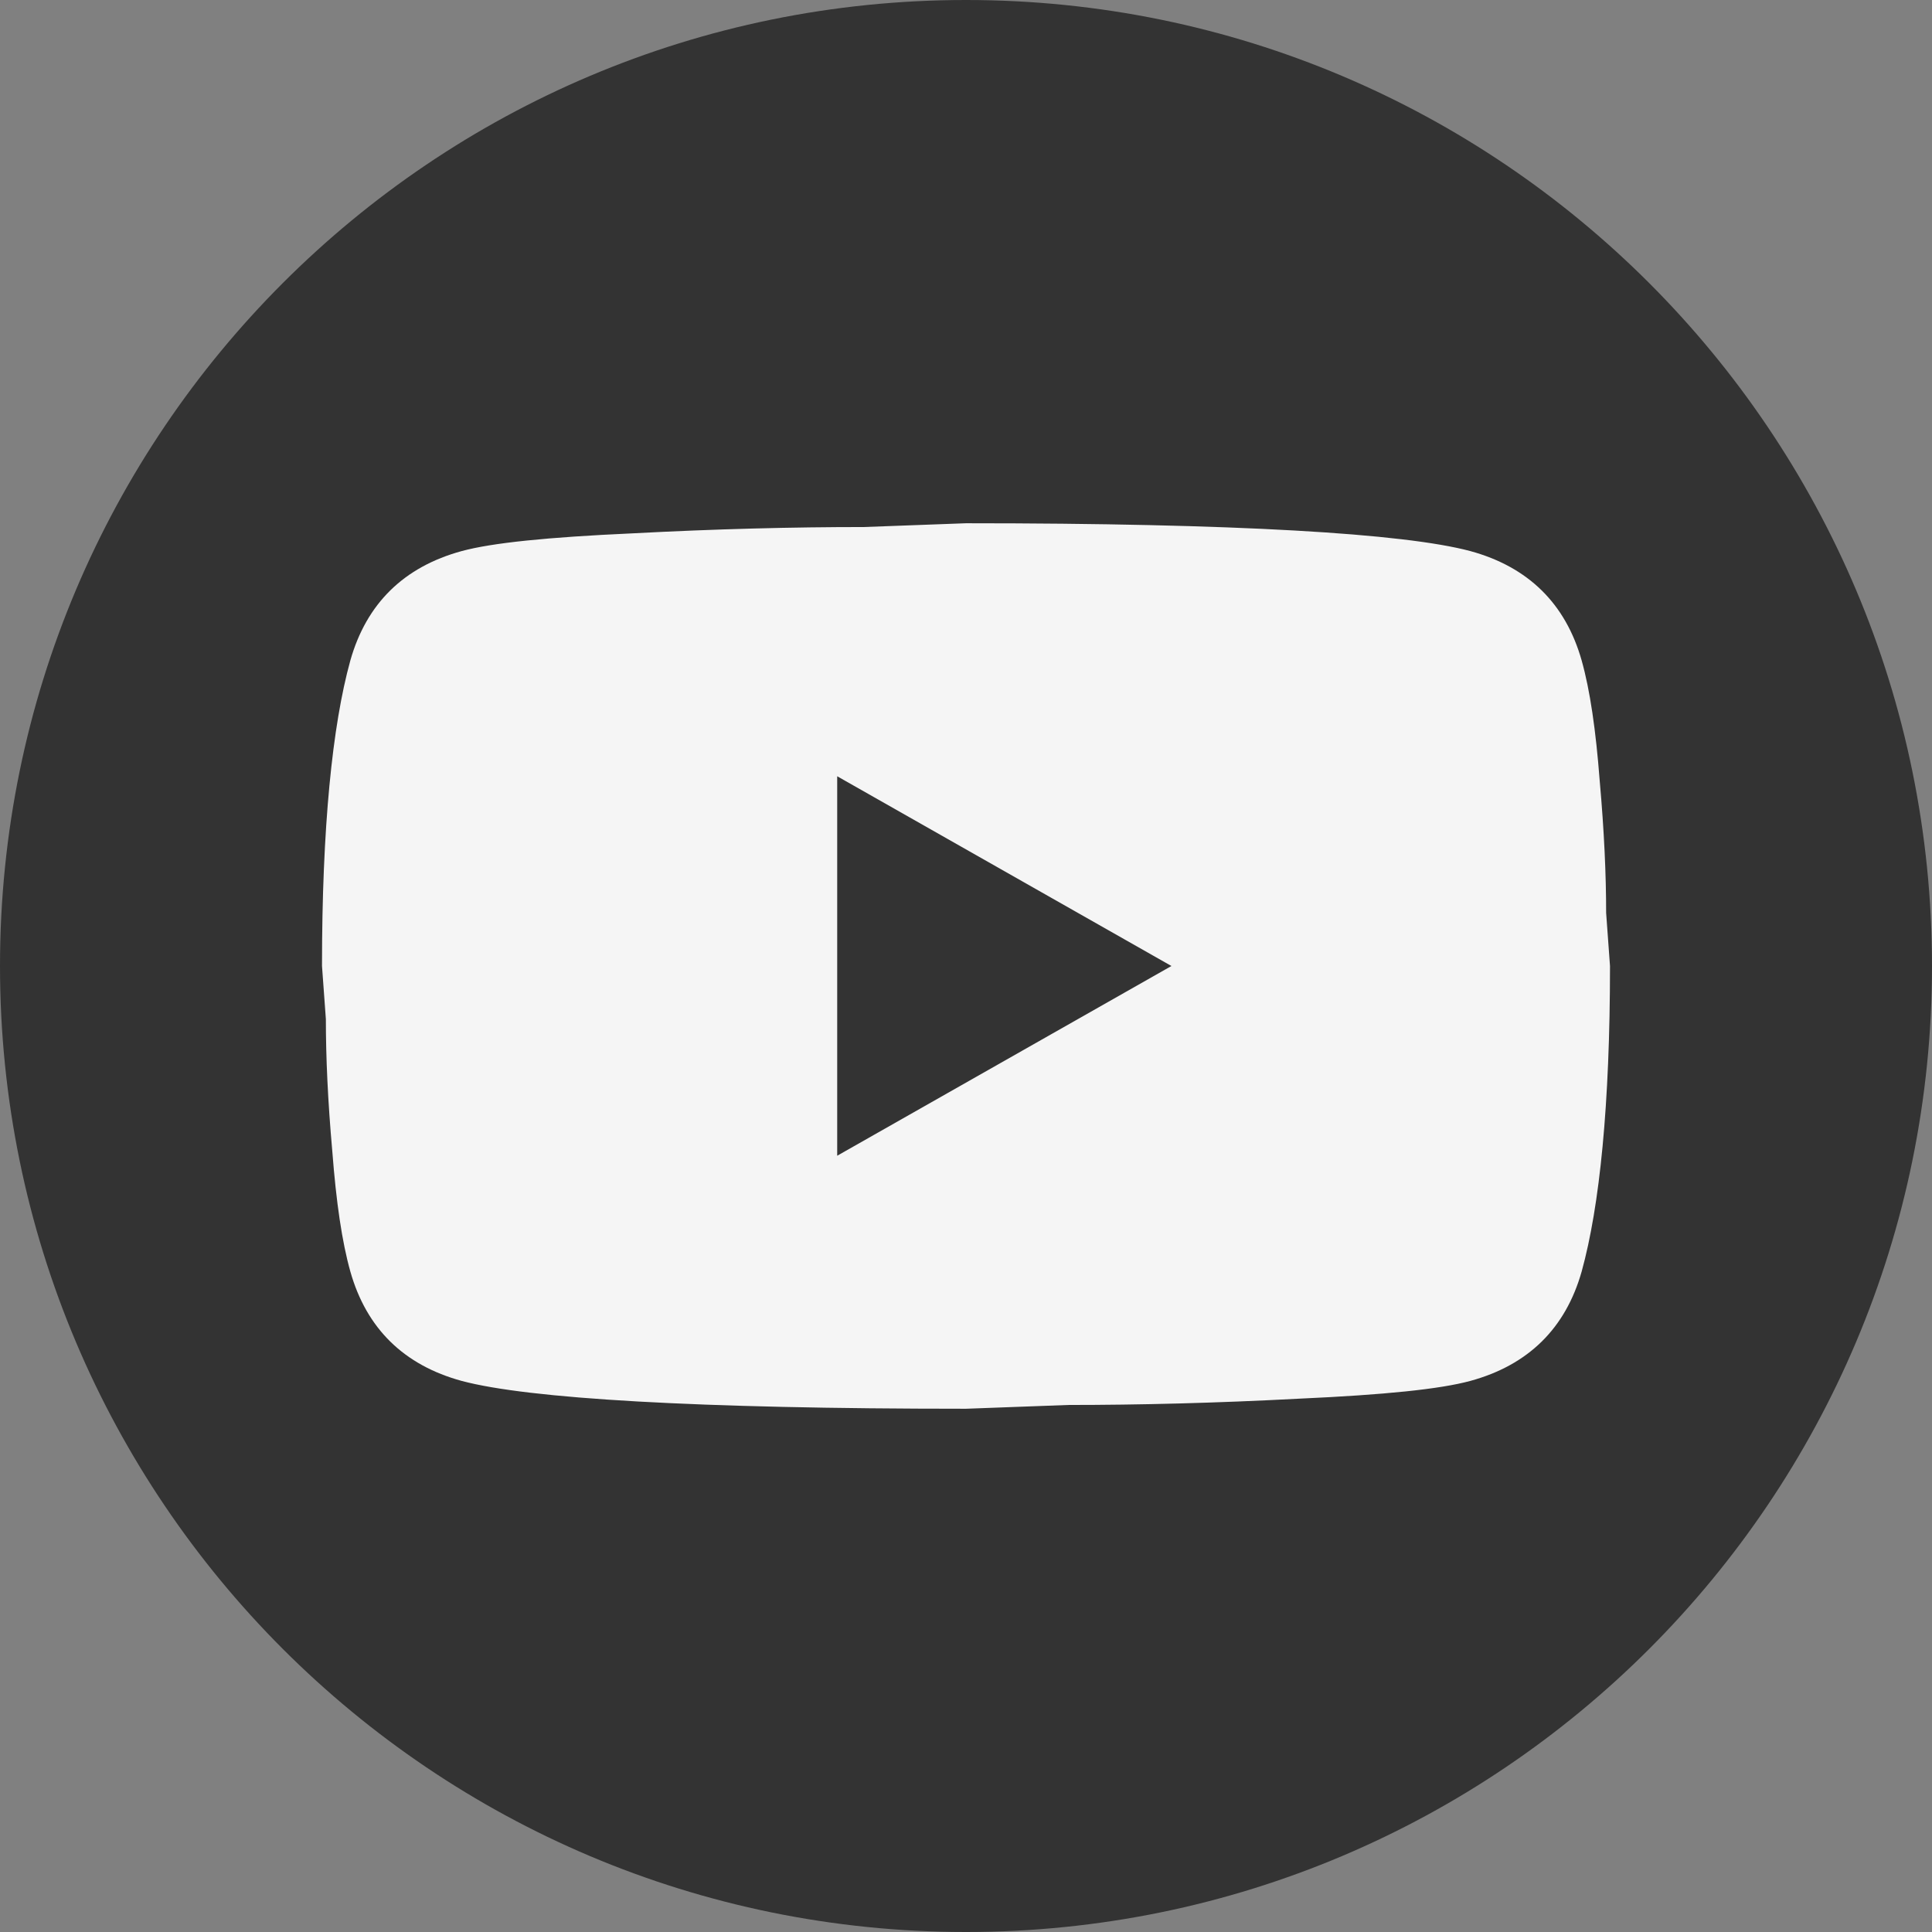
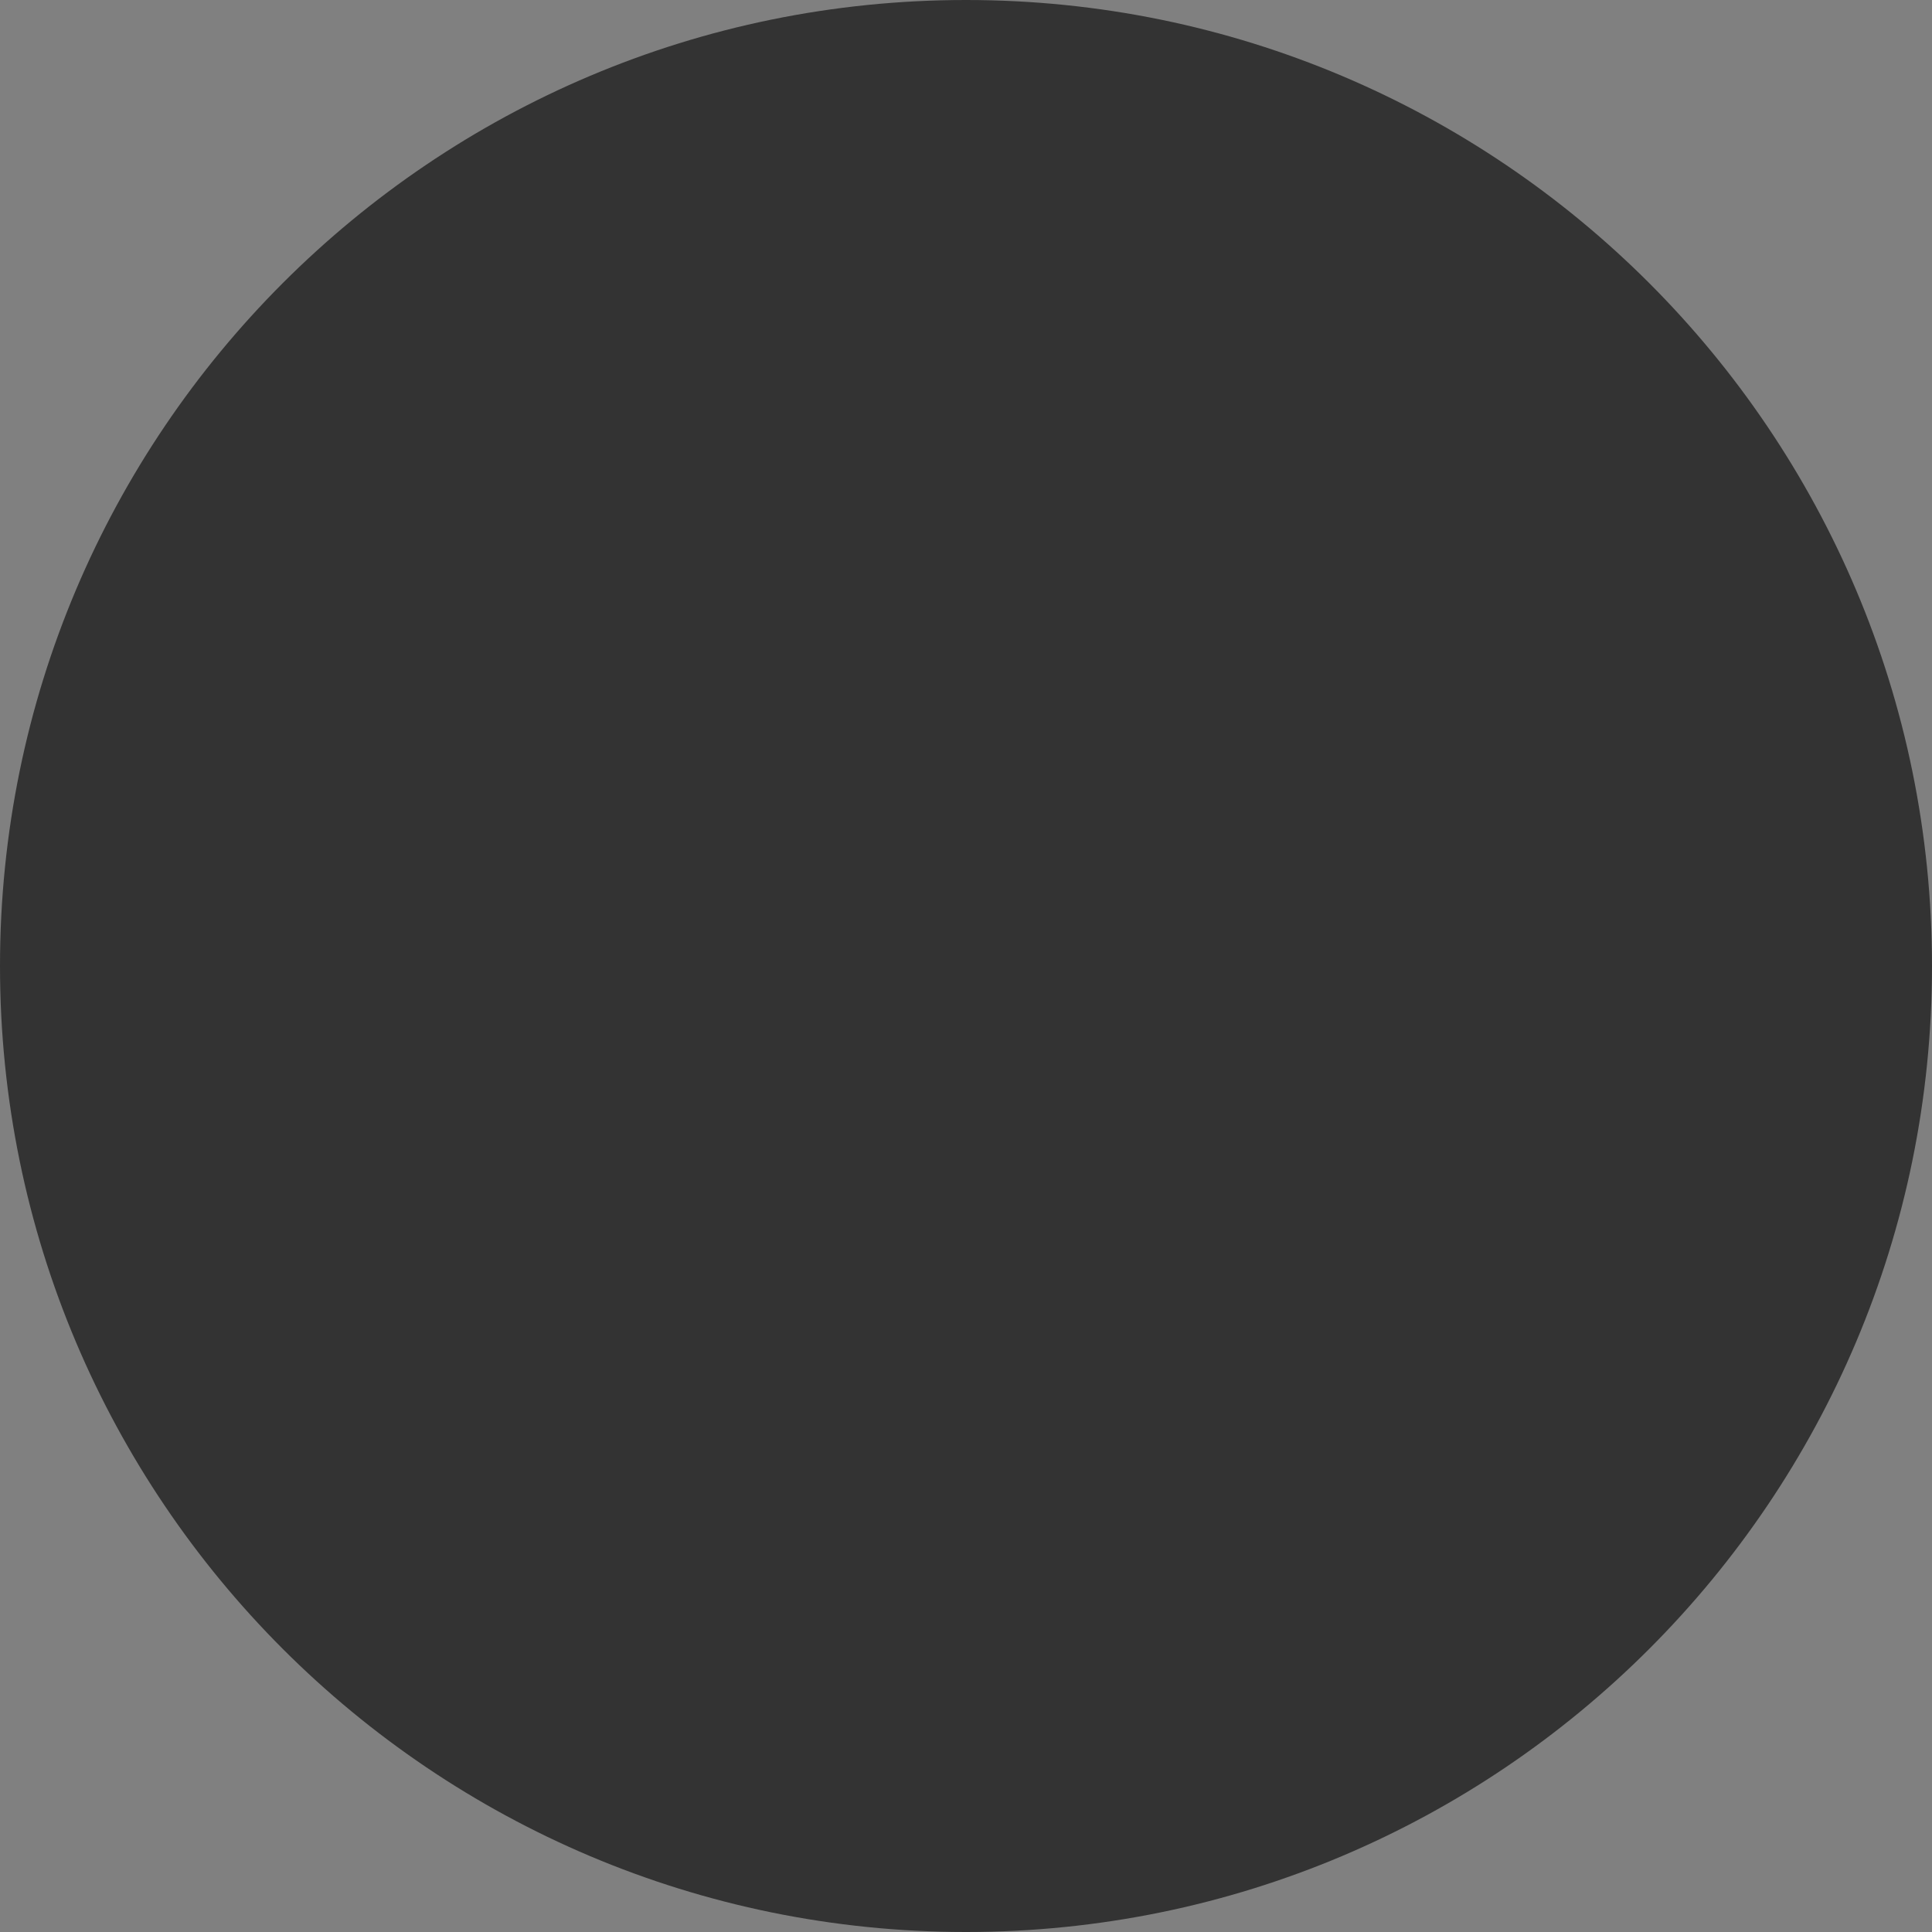
<svg xmlns="http://www.w3.org/2000/svg" width="48" height="48" viewBox="0 0 48 48" fill="none">
  <rect x="0" y="0" width="48" height="48" fill="#808080" stroke="none" />
  <g clip-path="url(#clip0_173_1630)">
    <path d="M48 24C48 10.745 37.255 0 24 0C10.745 0 0 10.745 0 24C0 37.255 10.745 48 24 48C37.255 48 48 37.255 48 24Z" fill="#333333" />
-     <path d="M20.8 28.714L29.104 24L20.8 19.286V28.714ZM39.296 16.41C39.504 17.149 39.648 18.139 39.744 19.396C39.856 20.653 39.904 21.737 39.904 22.68L40 24C40 27.441 39.744 29.971 39.296 31.59C38.896 33.004 37.968 33.916 36.528 34.309C35.776 34.513 34.4 34.654 32.288 34.749C30.208 34.859 28.304 34.906 26.544 34.906L24 35C17.296 35 13.12 34.749 11.472 34.309C10.032 33.916 9.104 33.004 8.704 31.59C8.496 30.851 8.352 29.861 8.256 28.604C8.144 27.347 8.096 26.263 8.096 25.32L8 24C8 20.559 8.256 18.029 8.704 16.41C9.104 14.996 10.032 14.084 11.472 13.691C12.224 13.487 13.6 13.346 15.712 13.251C17.792 13.141 19.696 13.094 21.456 13.094L24 13C30.704 13 34.88 13.251 36.528 13.691C37.968 14.084 38.896 14.996 39.296 16.41Z" fill="#F5F5F5" />
  </g>
  <defs>
    <clipPath id="clip0_173_1630">
      <rect width="48" height="48" fill="white" />
    </clipPath>
  </defs>
</svg>